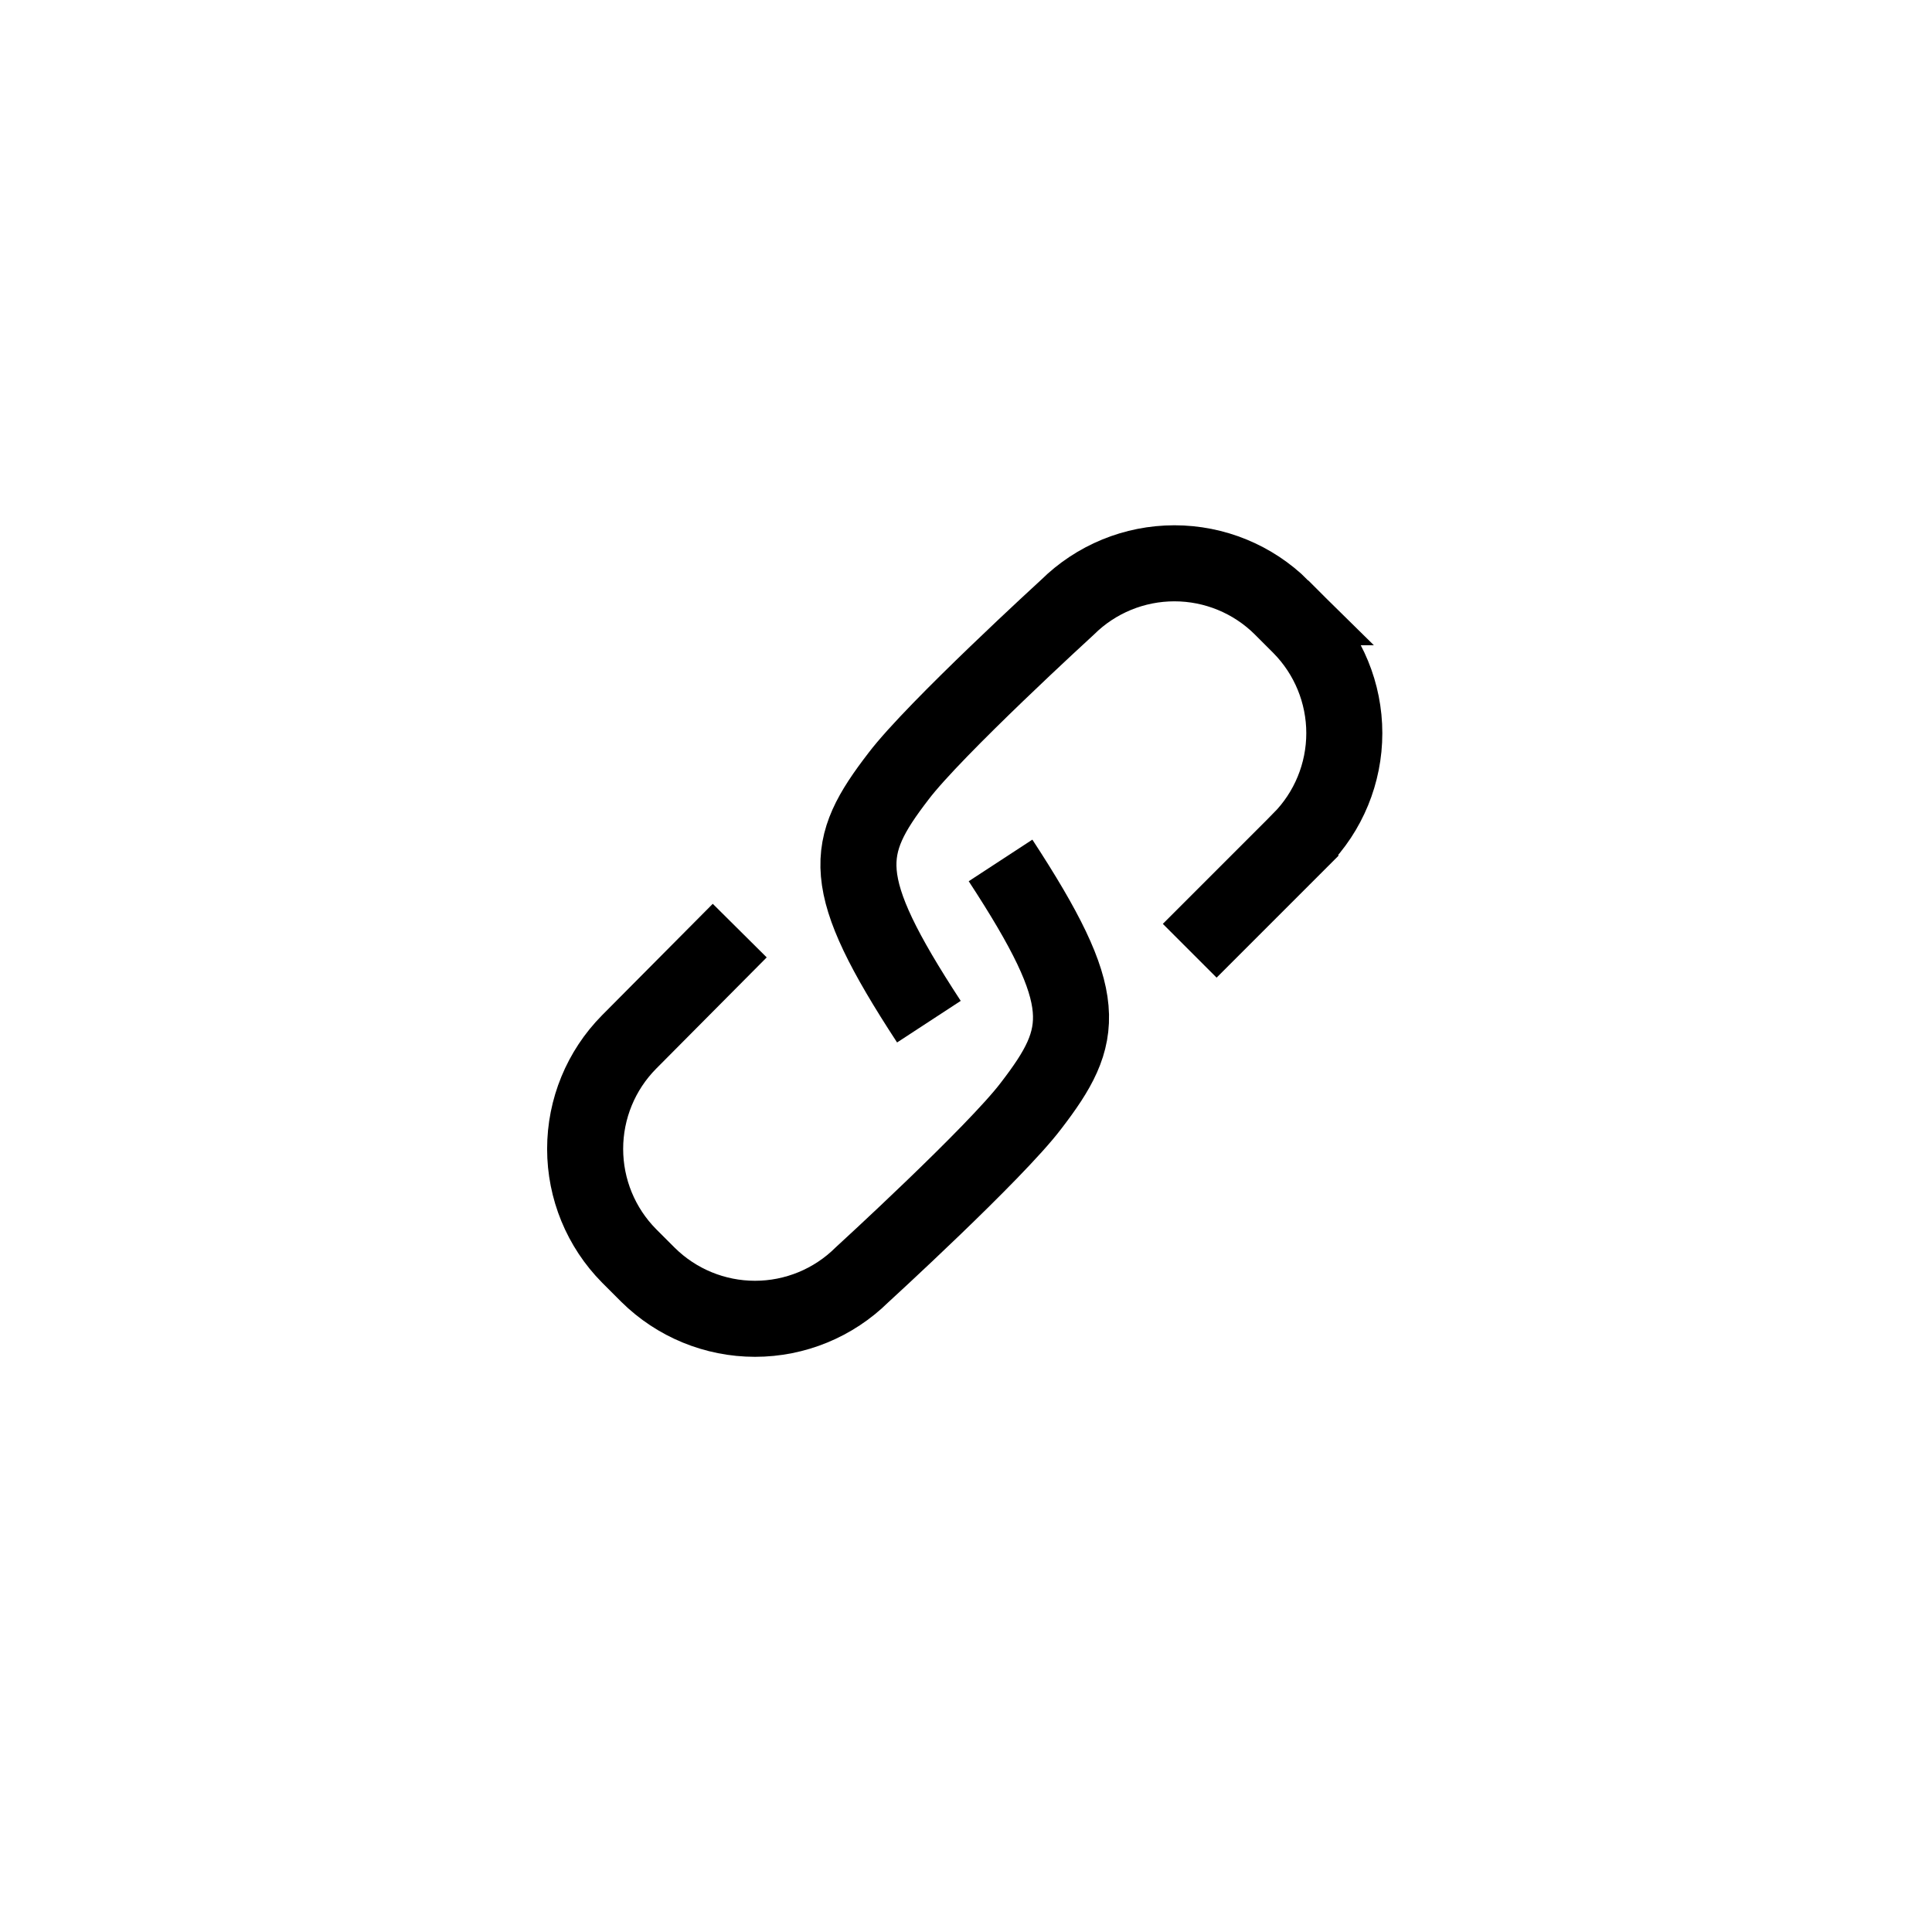
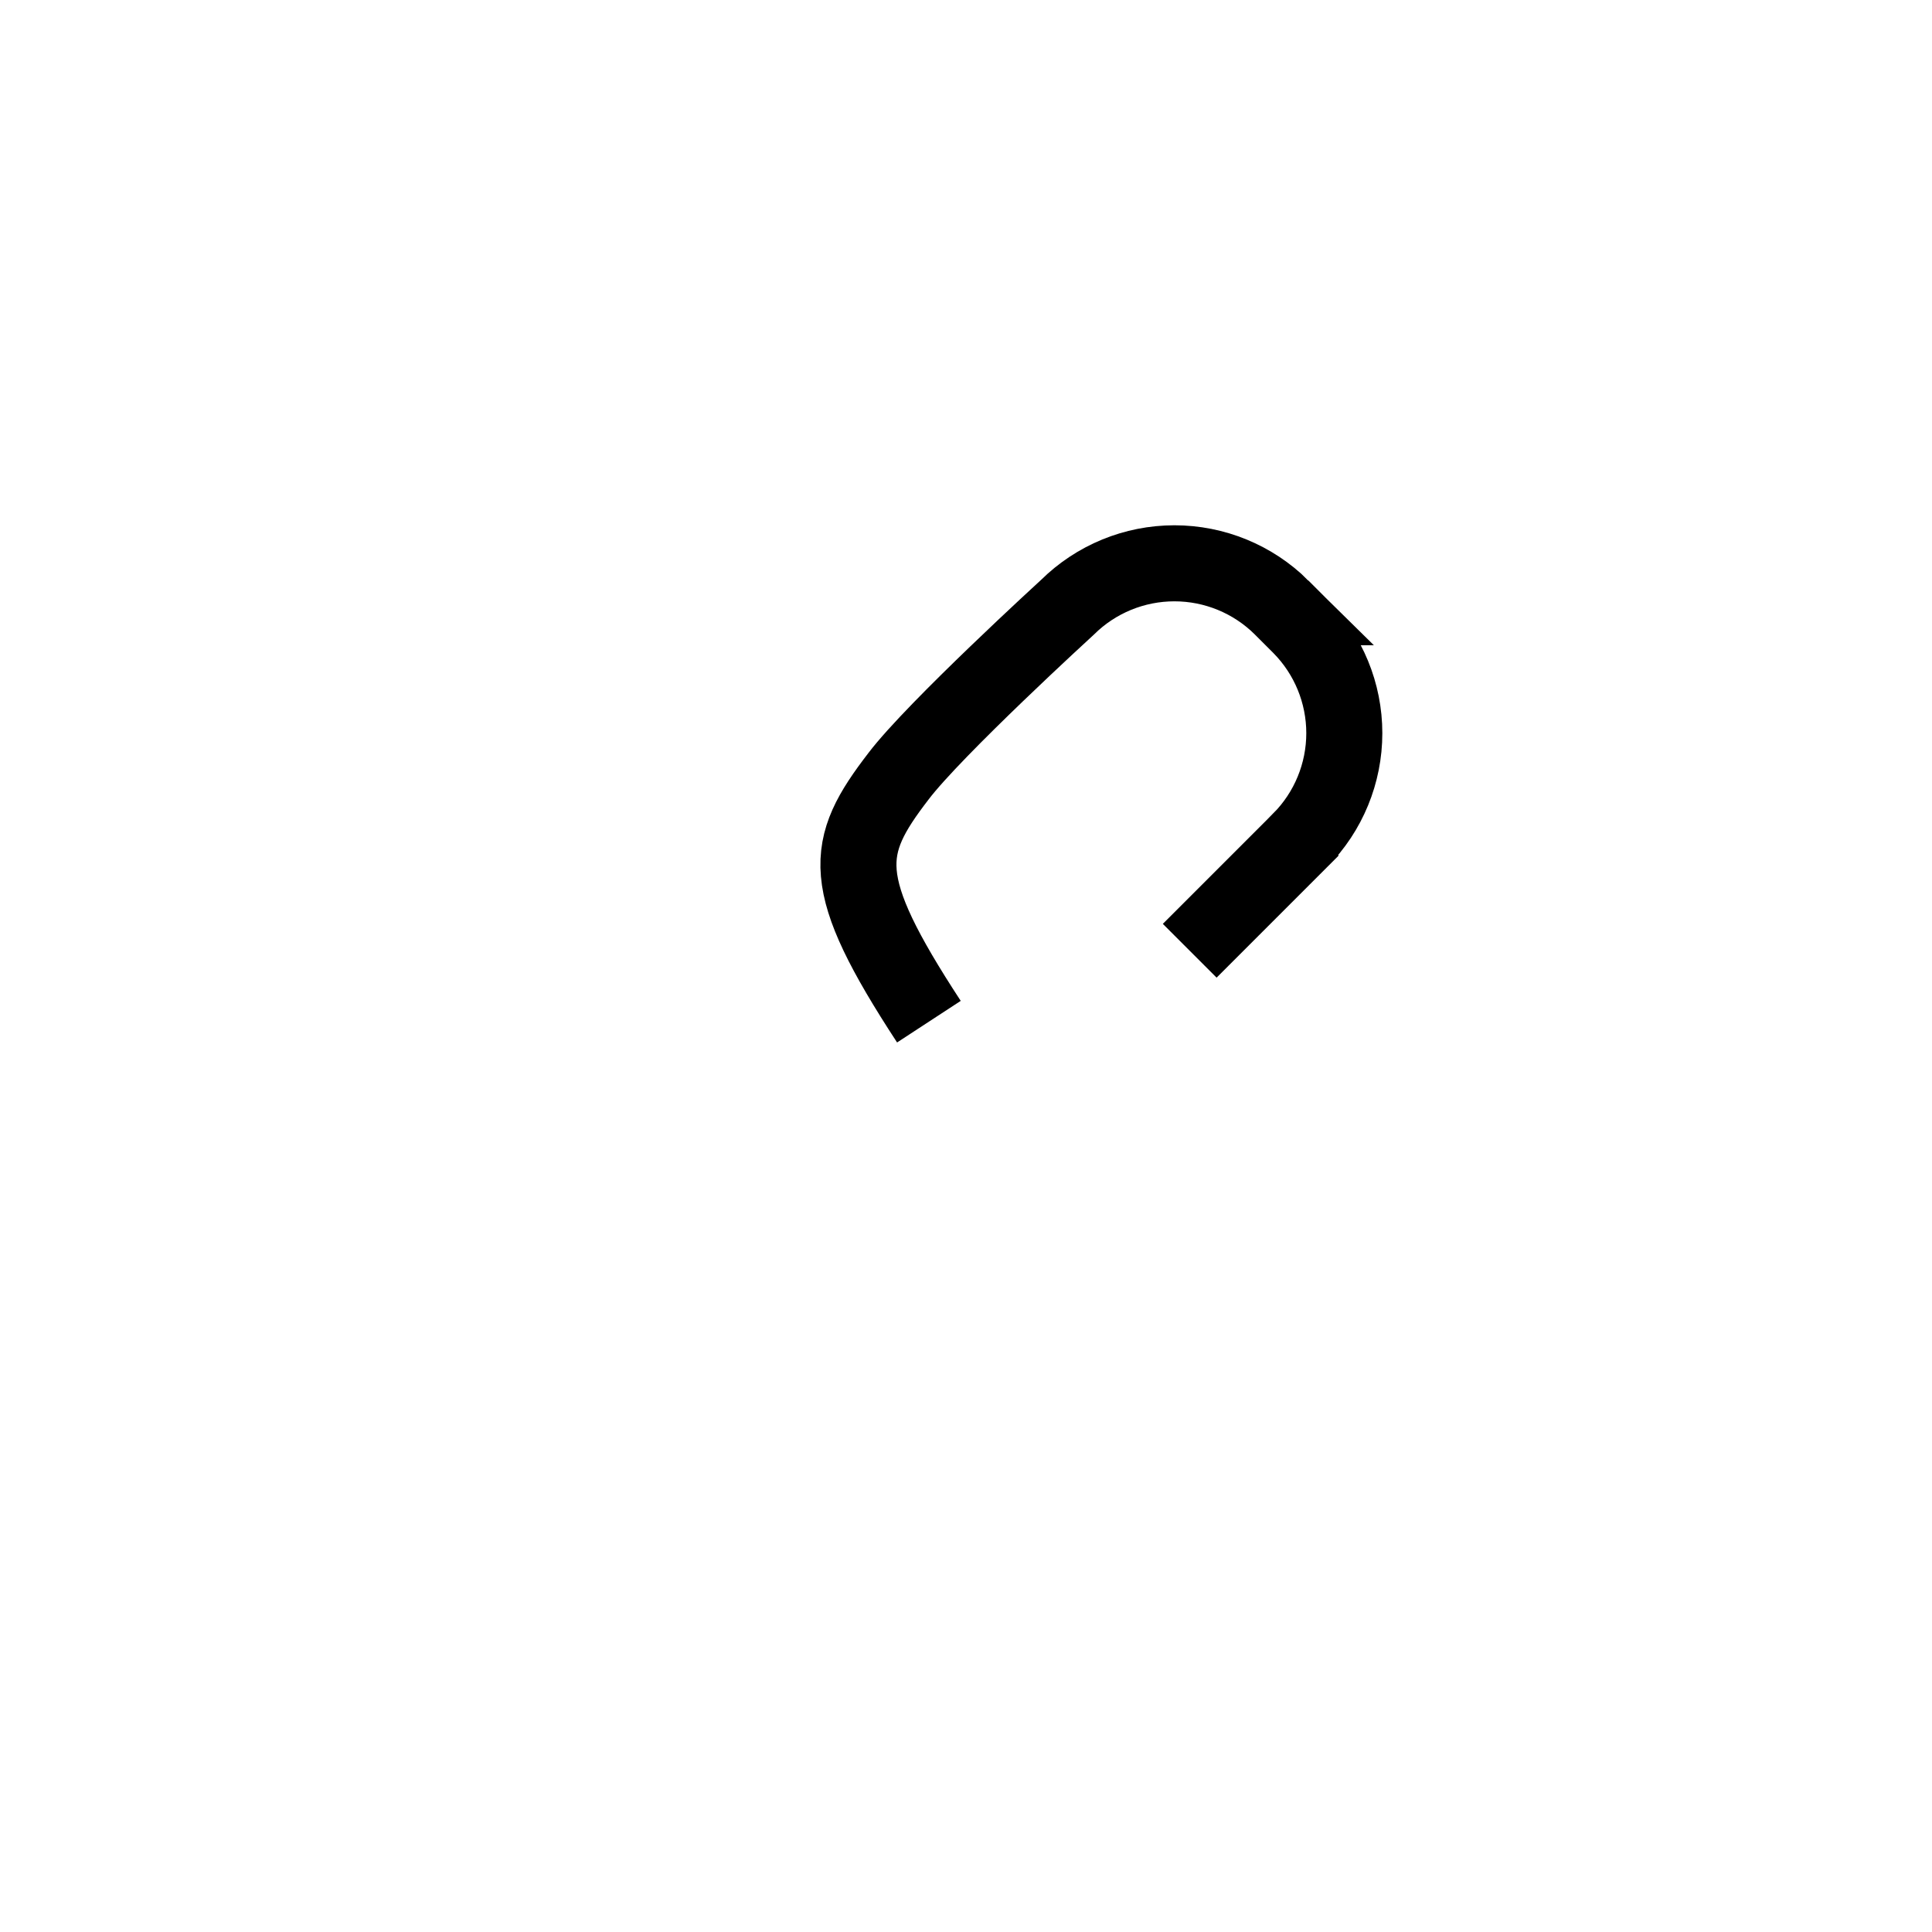
<svg xmlns="http://www.w3.org/2000/svg" width="800px" height="800px" version="1.1" viewBox="144 144 512 512">
  <defs>
    <clipPath id="a">
-       <path d="m148.09 148.09h503.81v503.81h-503.81z" />
+       <path d="m148.09 148.09h503.81v503.81h-503.81" />
    </clipPath>
  </defs>
  <g clip-path="url(#a)" fill="none" stroke="#000000" stroke-miterlimit="10" stroke-width="4">
    <path transform="matrix(5.038 0 0 5.038 148.09 148.09)" d="m61.77 49.2 5.82-5.82v-7.75e-4c1.481-1.497 2.312-3.518 2.312-5.624 0-2.107-0.831-4.128-2.312-5.625l-1-1h7.76e-4c-1.498-1.481-3.519-2.311-5.625-2.311-2.107 0-4.128 0.83-5.625 2.311 0 0-7 6.4-8.89 8.89-2.89 3.76-3.21 5.55 1.6 12.91" />
-     <path transform="matrix(5.038 0 0 5.038 148.09 148.09)" d="m38.1 48.14-5.821 5.86c-1.481 1.497-2.311 3.518-2.311 5.624 0 2.107 0.83 4.128 2.311 5.625l1 1c1.498 1.481 3.518 2.311 5.625 2.311 2.106 0 4.127-0.83 5.625-2.311 0 0 7-6.4 8.89-8.89 2.89-3.76 3.21-5.55-1.6-12.91" />
  </g>
</svg>